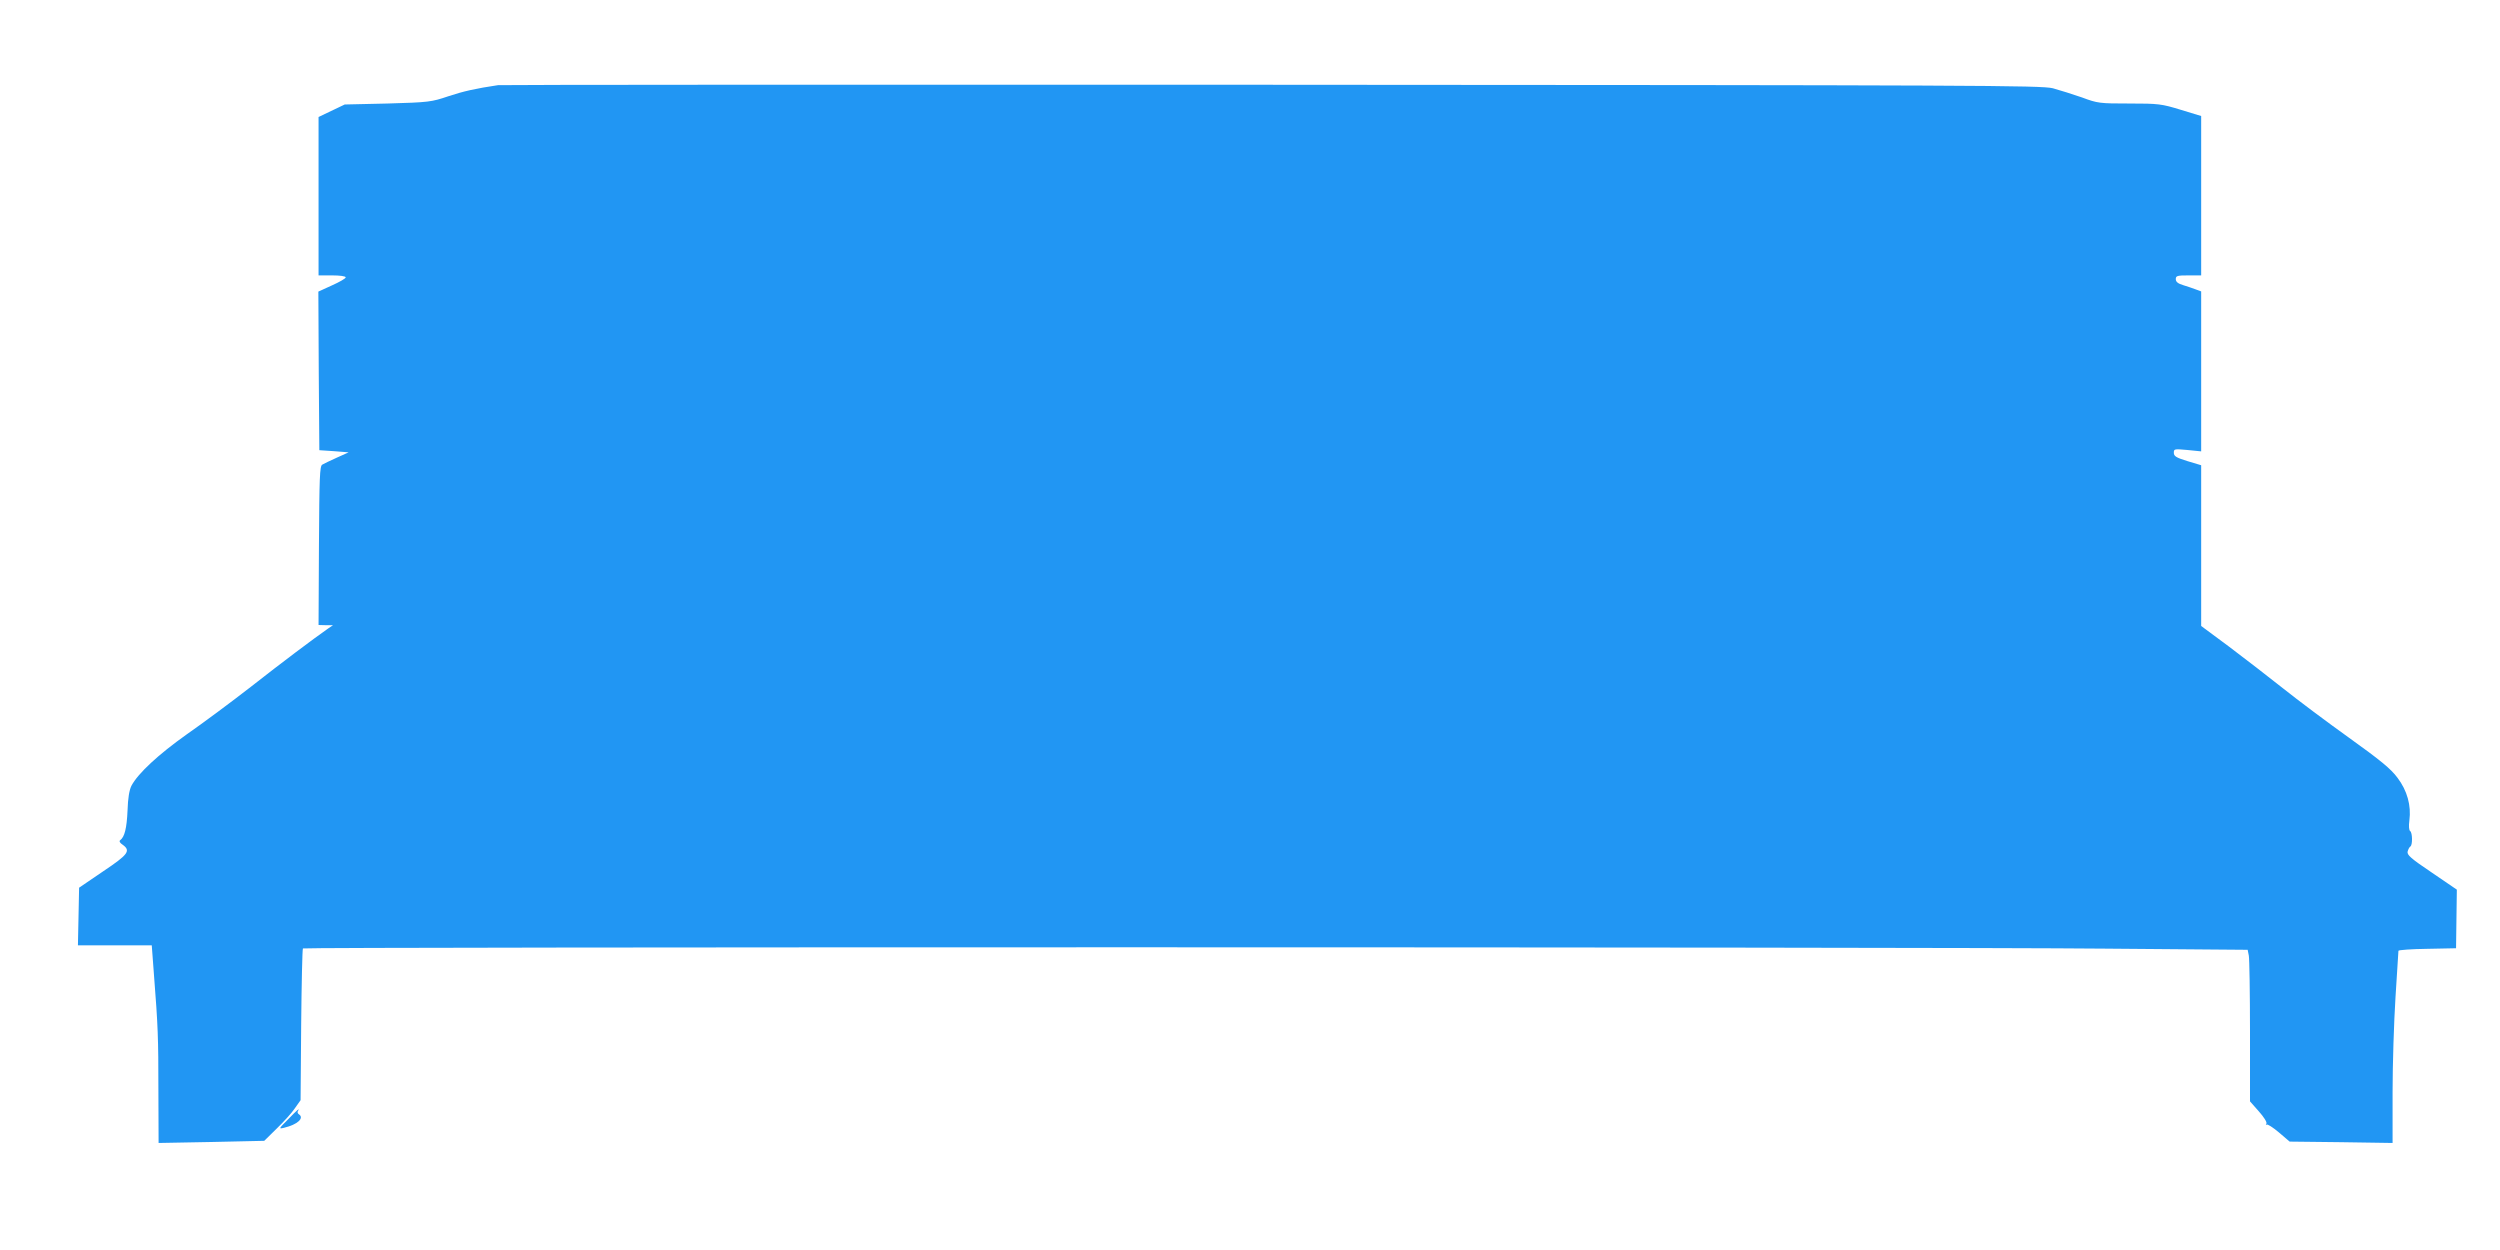
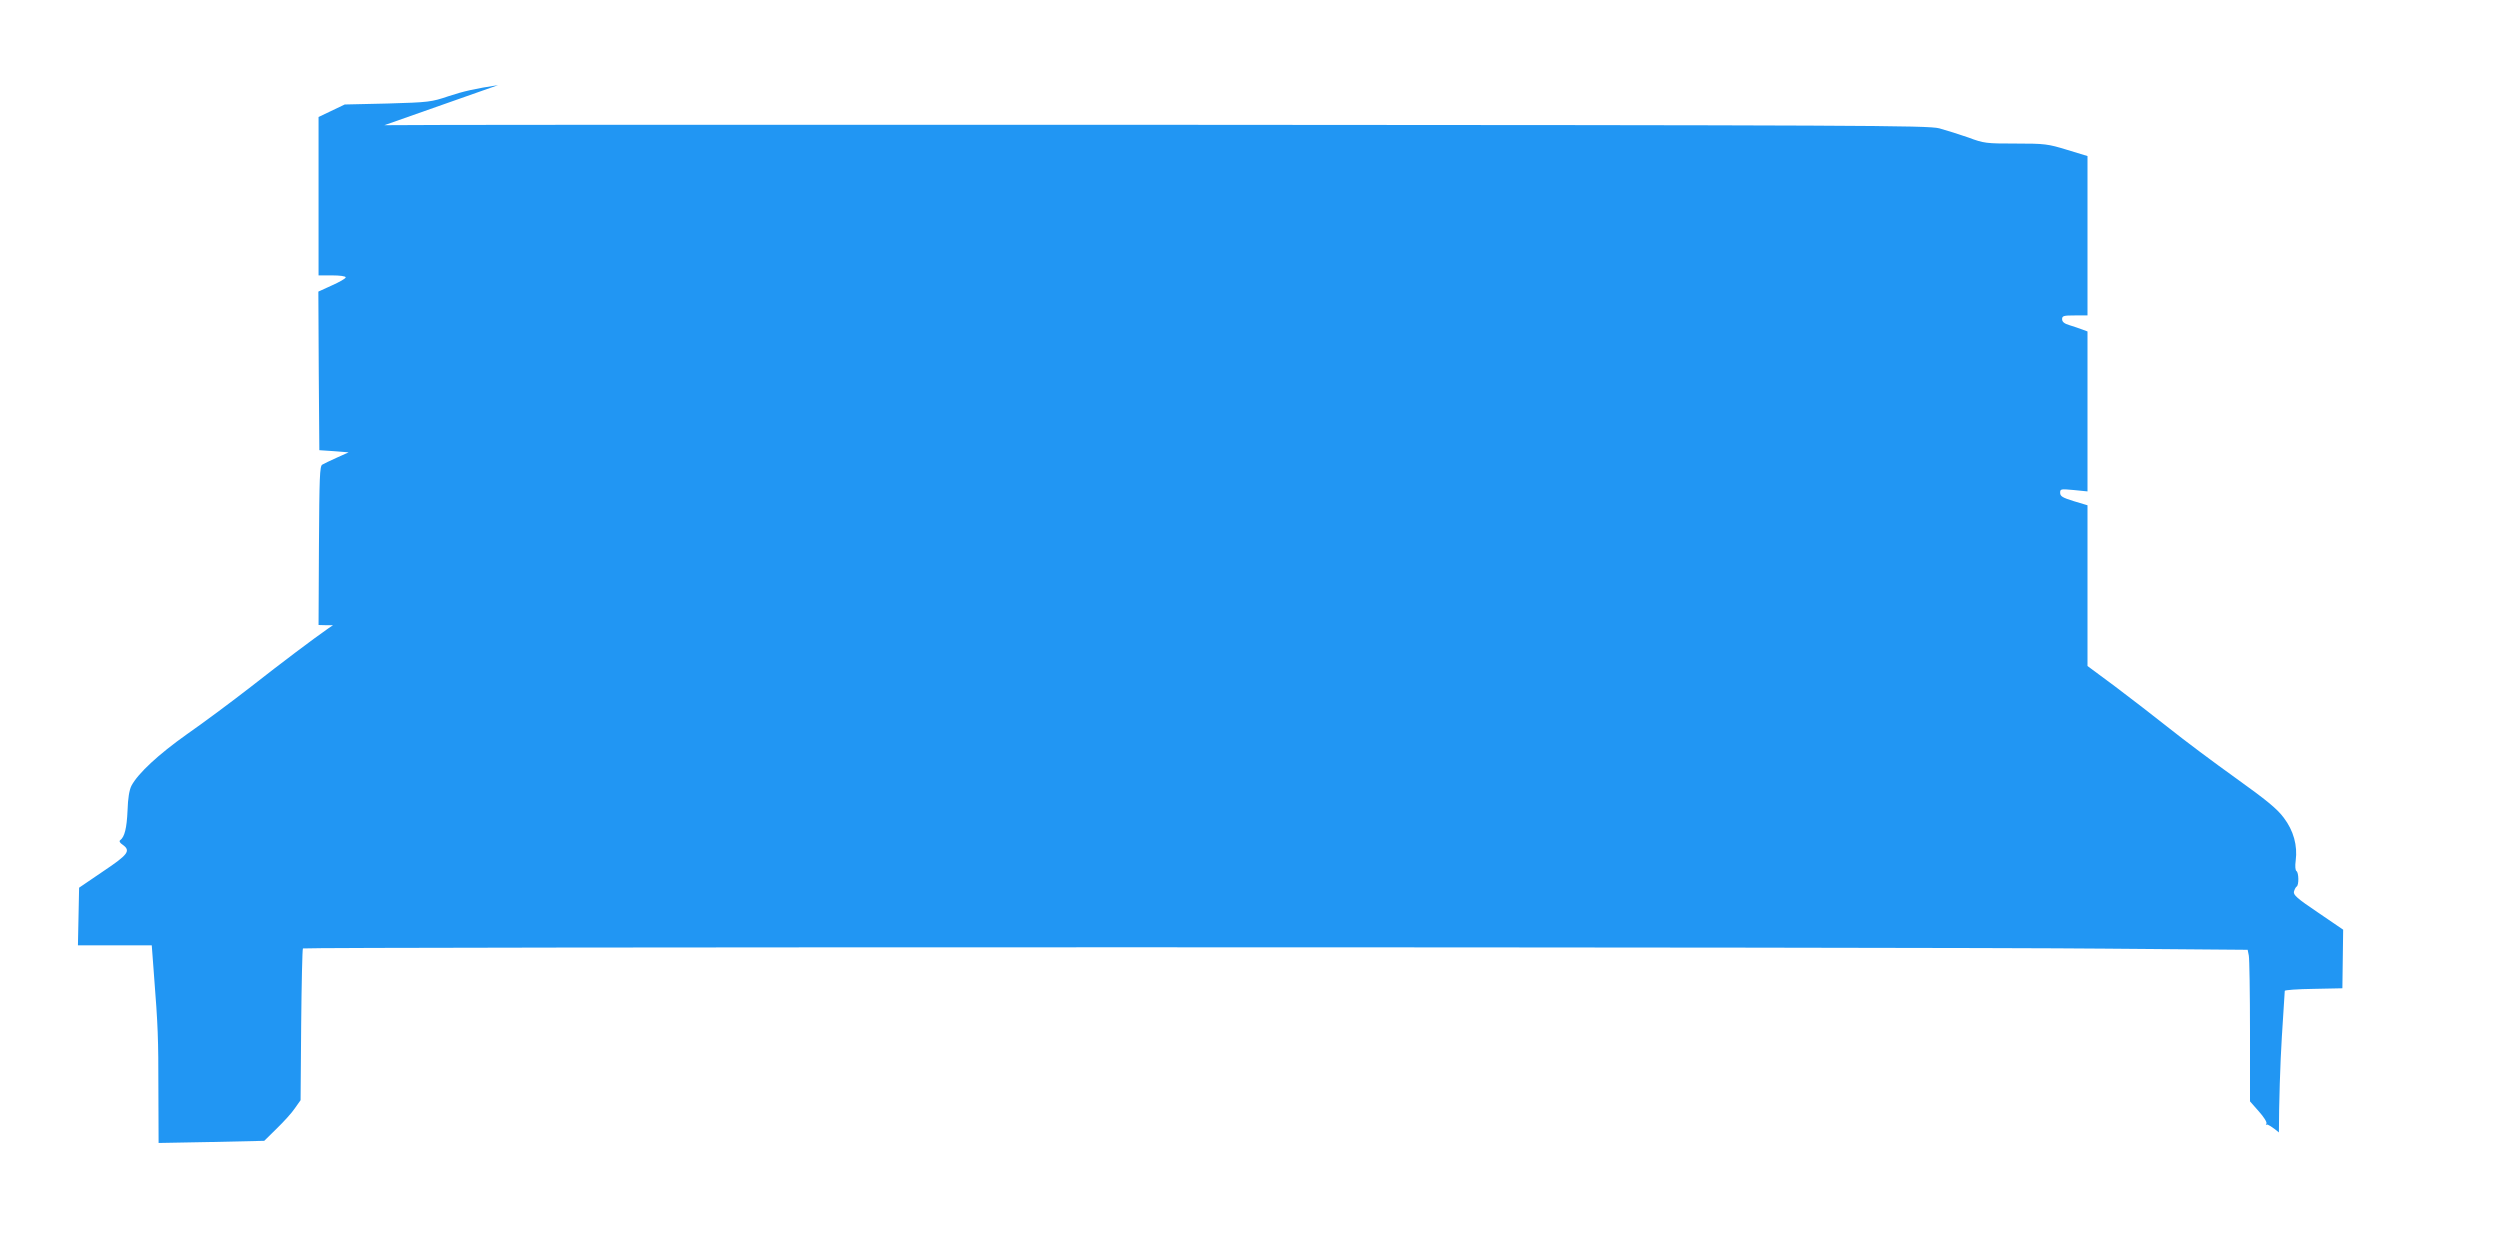
<svg xmlns="http://www.w3.org/2000/svg" version="1.0" width="1280pt" height="640pt" viewBox="0 0 1280 640" preserveAspectRatio="xMidYMid meet">
  <g transform="translate(0,640) scale(0.1,-0.1)" fill="#2196f3" stroke="none">
-     <path d="M2550 5964 c-114 -17 -177 -31 -255 -57 -86 -29 -99 -31 -310 -37 l-220 -5 -67 -32 -67 -32 0 -405 0 -406 69 0 c40 0 70 -4 70 -10 0 -6 -32 -24 -70 -41 l-70 -32 2 -406 3 -406 75 -5 75 -6 -60 -27 c-33 -15 -67 -31 -75 -36 -13 -7 -15 -65 -17 -415 l-2 -406 37 -1 37 0 -25 -17 c-76 -53 -237 -174 -395 -298 -99 -77 -247 -187 -329 -244 -145 -103 -249 -199 -283 -263 -11 -22 -18 -63 -20 -127 -4 -90 -15 -136 -38 -152 -6 -5 -1 -14 13 -23 43 -31 29 -50 -101 -137 l-122 -83 -3 -148 -3 -147 189 0 189 0 11 -147 c21 -269 23 -326 23 -596 l1 -269 271 5 270 6 64 63 c36 35 78 81 93 104 l29 41 3 386 c2 212 6 388 9 391 8 8 8325 8 9226 -1 l731 -6 6 -30 c3 -16 6 -191 6 -388 l0 -358 45 -51 c26 -29 43 -56 39 -63 -4 -7 -4 -9 1 -5 4 4 32 -14 63 -40 l55 -47 263 -3 264 -4 0 259 c0 142 7 362 15 488 8 127 15 233 15 237 0 4 66 9 148 10 l147 3 2 150 2 150 -129 88 c-107 72 -127 90 -123 107 3 11 9 23 14 26 12 7 11 71 -1 79 -6 4 -8 25 -4 54 10 77 -11 153 -61 219 -34 46 -88 90 -247 204 -112 80 -264 194 -338 253 -74 59 -199 155 -277 214 l-143 106 0 412 0 411 -70 21 c-58 18 -70 25 -70 43 0 20 3 20 70 14 l70 -7 0 409 0 410 -27 10 c-16 6 -45 16 -65 22 -27 8 -38 17 -38 31 0 17 8 19 65 19 l65 0 0 408 0 408 -105 32 c-98 30 -113 32 -263 32 -151 0 -162 1 -242 31 -46 16 -113 37 -149 47 -61 15 -371 16 -4001 18 -2164 1 -3946 0 -3960 -2z" />
-     <path d="M1475 669 c-49 -49 -49 -50 -20 -43 68 16 105 50 75 69 -6 4 -8 11 -5 16 13 20 -3 7 -50 -42z" />
+     <path d="M2550 5964 c-114 -17 -177 -31 -255 -57 -86 -29 -99 -31 -310 -37 l-220 -5 -67 -32 -67 -32 0 -405 0 -406 69 0 c40 0 70 -4 70 -10 0 -6 -32 -24 -70 -41 l-70 -32 2 -406 3 -406 75 -5 75 -6 -60 -27 c-33 -15 -67 -31 -75 -36 -13 -7 -15 -65 -17 -415 l-2 -406 37 -1 37 0 -25 -17 c-76 -53 -237 -174 -395 -298 -99 -77 -247 -187 -329 -244 -145 -103 -249 -199 -283 -263 -11 -22 -18 -63 -20 -127 -4 -90 -15 -136 -38 -152 -6 -5 -1 -14 13 -23 43 -31 29 -50 -101 -137 l-122 -83 -3 -148 -3 -147 189 0 189 0 11 -147 c21 -269 23 -326 23 -596 l1 -269 271 5 270 6 64 63 c36 35 78 81 93 104 l29 41 3 386 c2 212 6 388 9 391 8 8 8325 8 9226 -1 l731 -6 6 -30 c3 -16 6 -191 6 -388 l0 -358 45 -51 c26 -29 43 -56 39 -63 -4 -7 -4 -9 1 -5 4 4 32 -14 63 -40 c0 142 7 362 15 488 8 127 15 233 15 237 0 4 66 9 148 10 l147 3 2 150 2 150 -129 88 c-107 72 -127 90 -123 107 3 11 9 23 14 26 12 7 11 71 -1 79 -6 4 -8 25 -4 54 10 77 -11 153 -61 219 -34 46 -88 90 -247 204 -112 80 -264 194 -338 253 -74 59 -199 155 -277 214 l-143 106 0 412 0 411 -70 21 c-58 18 -70 25 -70 43 0 20 3 20 70 14 l70 -7 0 409 0 410 -27 10 c-16 6 -45 16 -65 22 -27 8 -38 17 -38 31 0 17 8 19 65 19 l65 0 0 408 0 408 -105 32 c-98 30 -113 32 -263 32 -151 0 -162 1 -242 31 -46 16 -113 37 -149 47 -61 15 -371 16 -4001 18 -2164 1 -3946 0 -3960 -2z" />
  </g>
</svg>